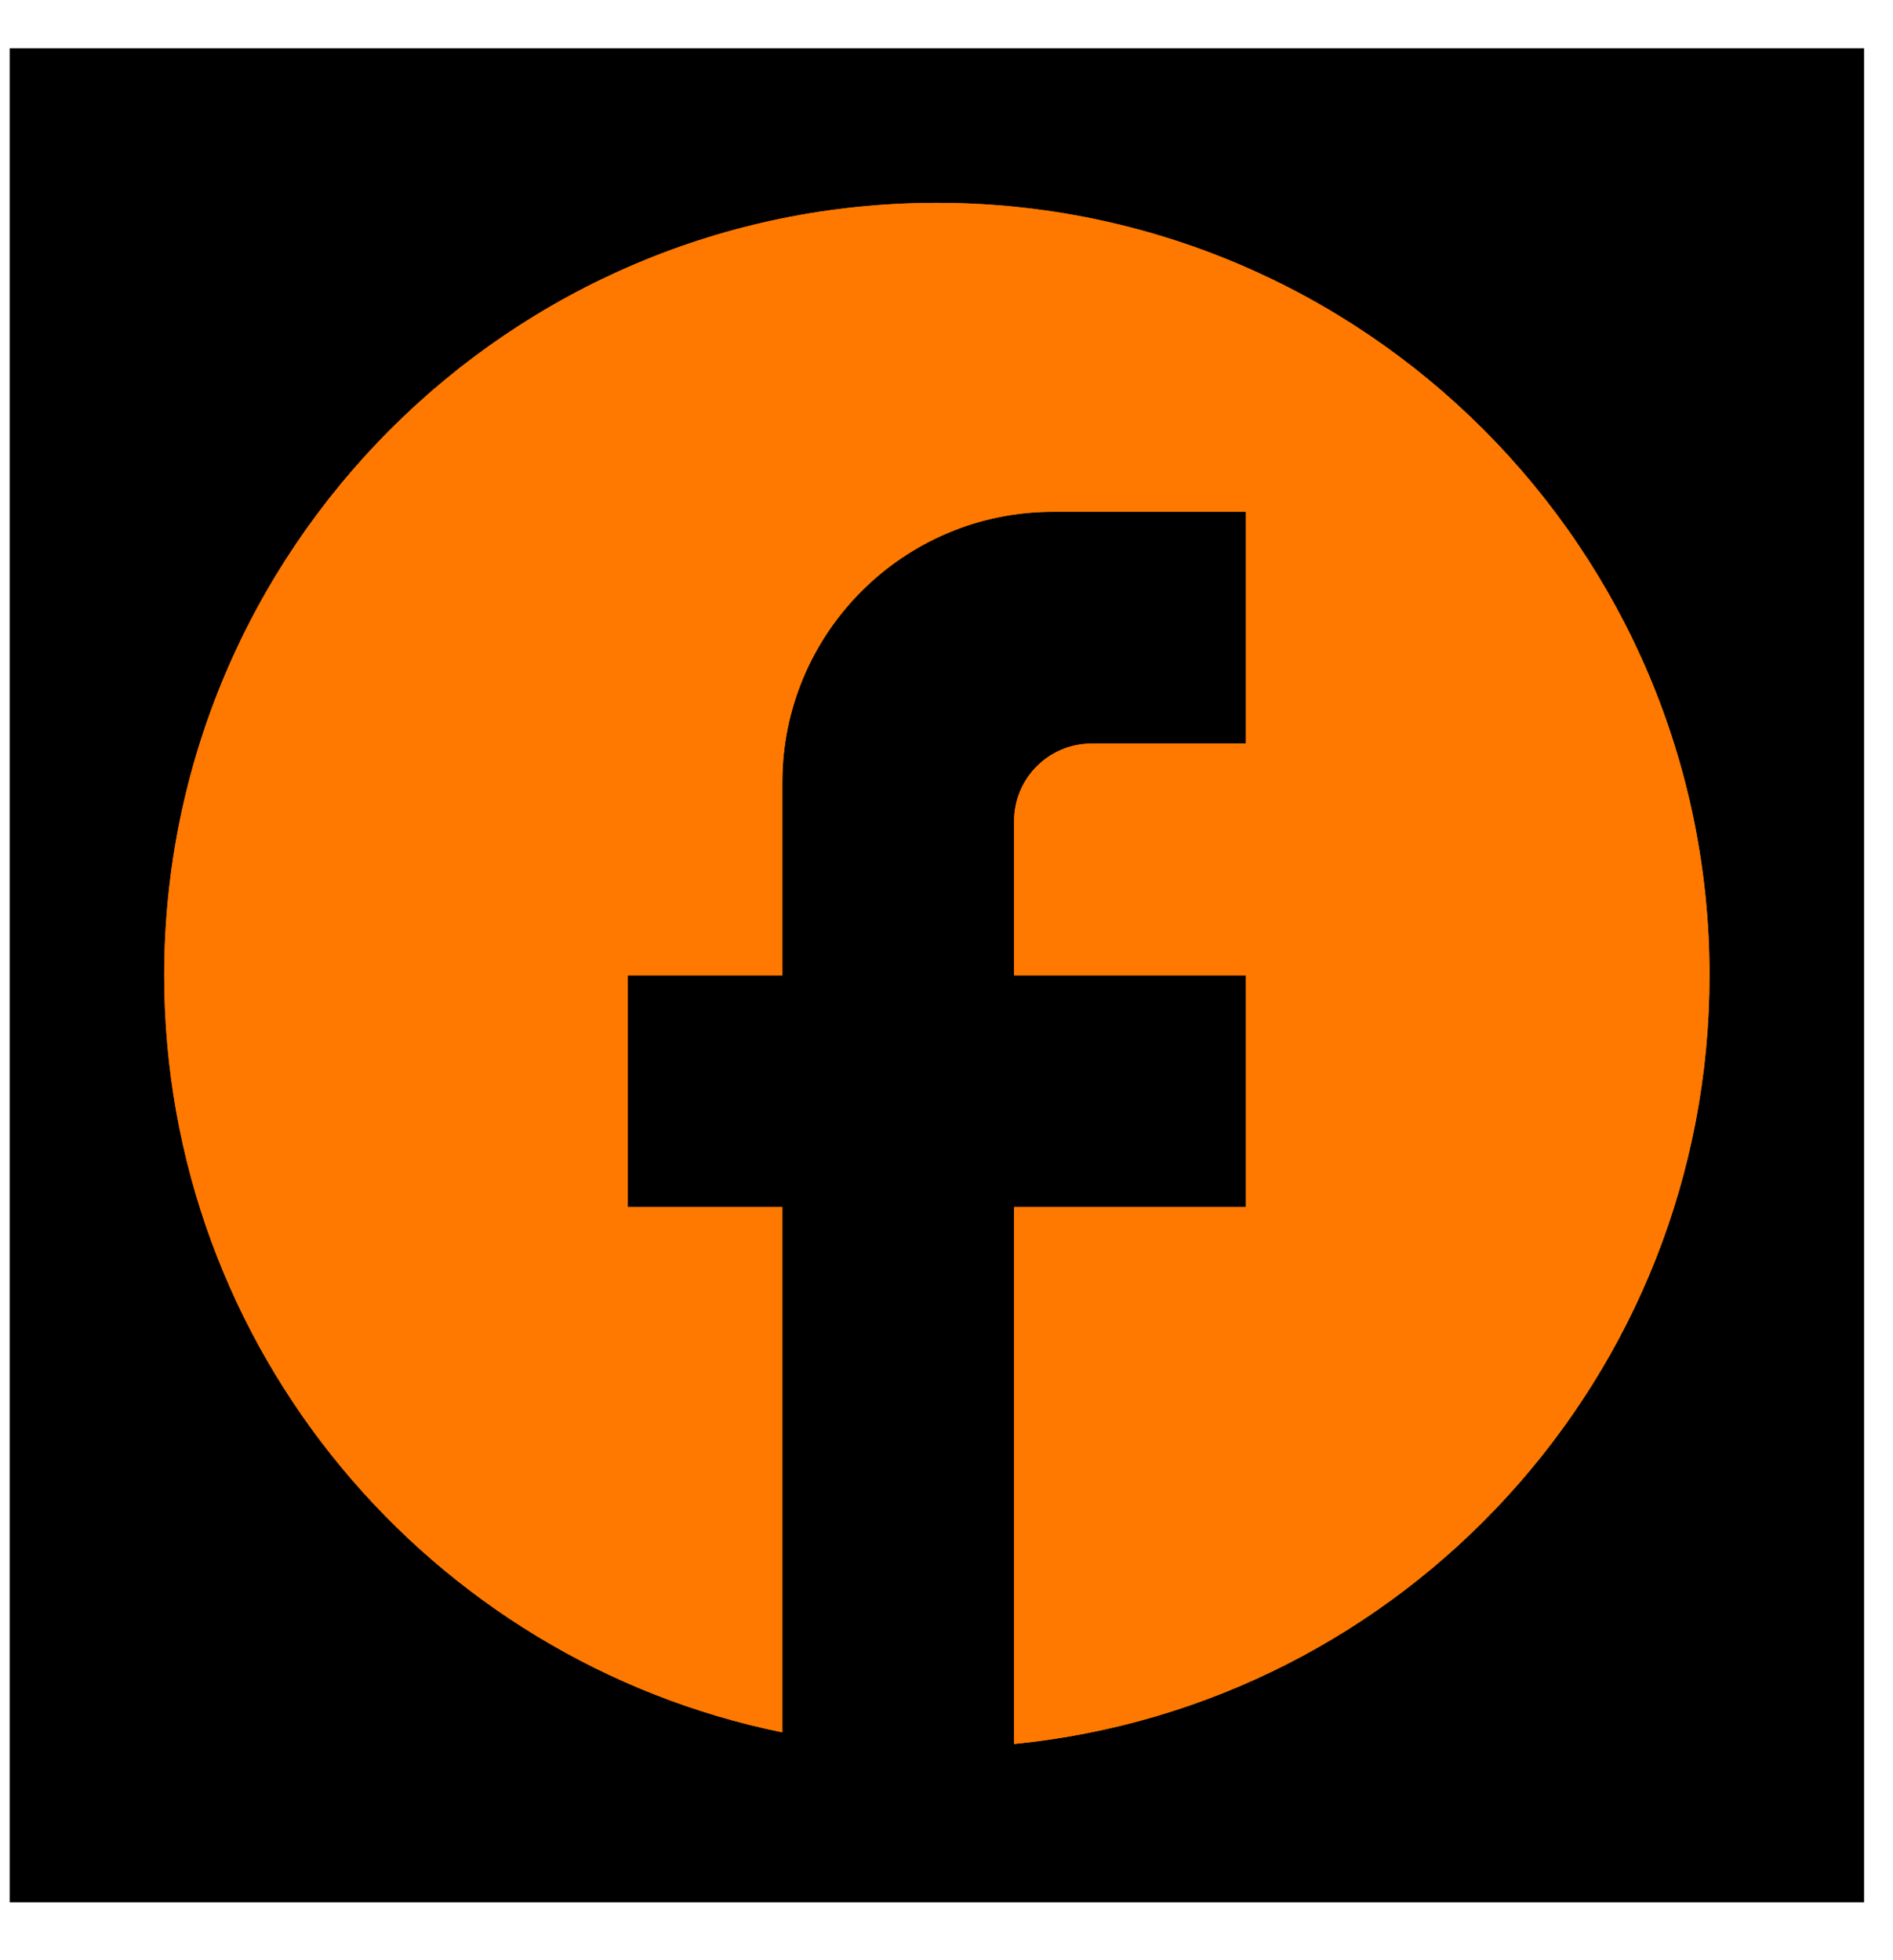
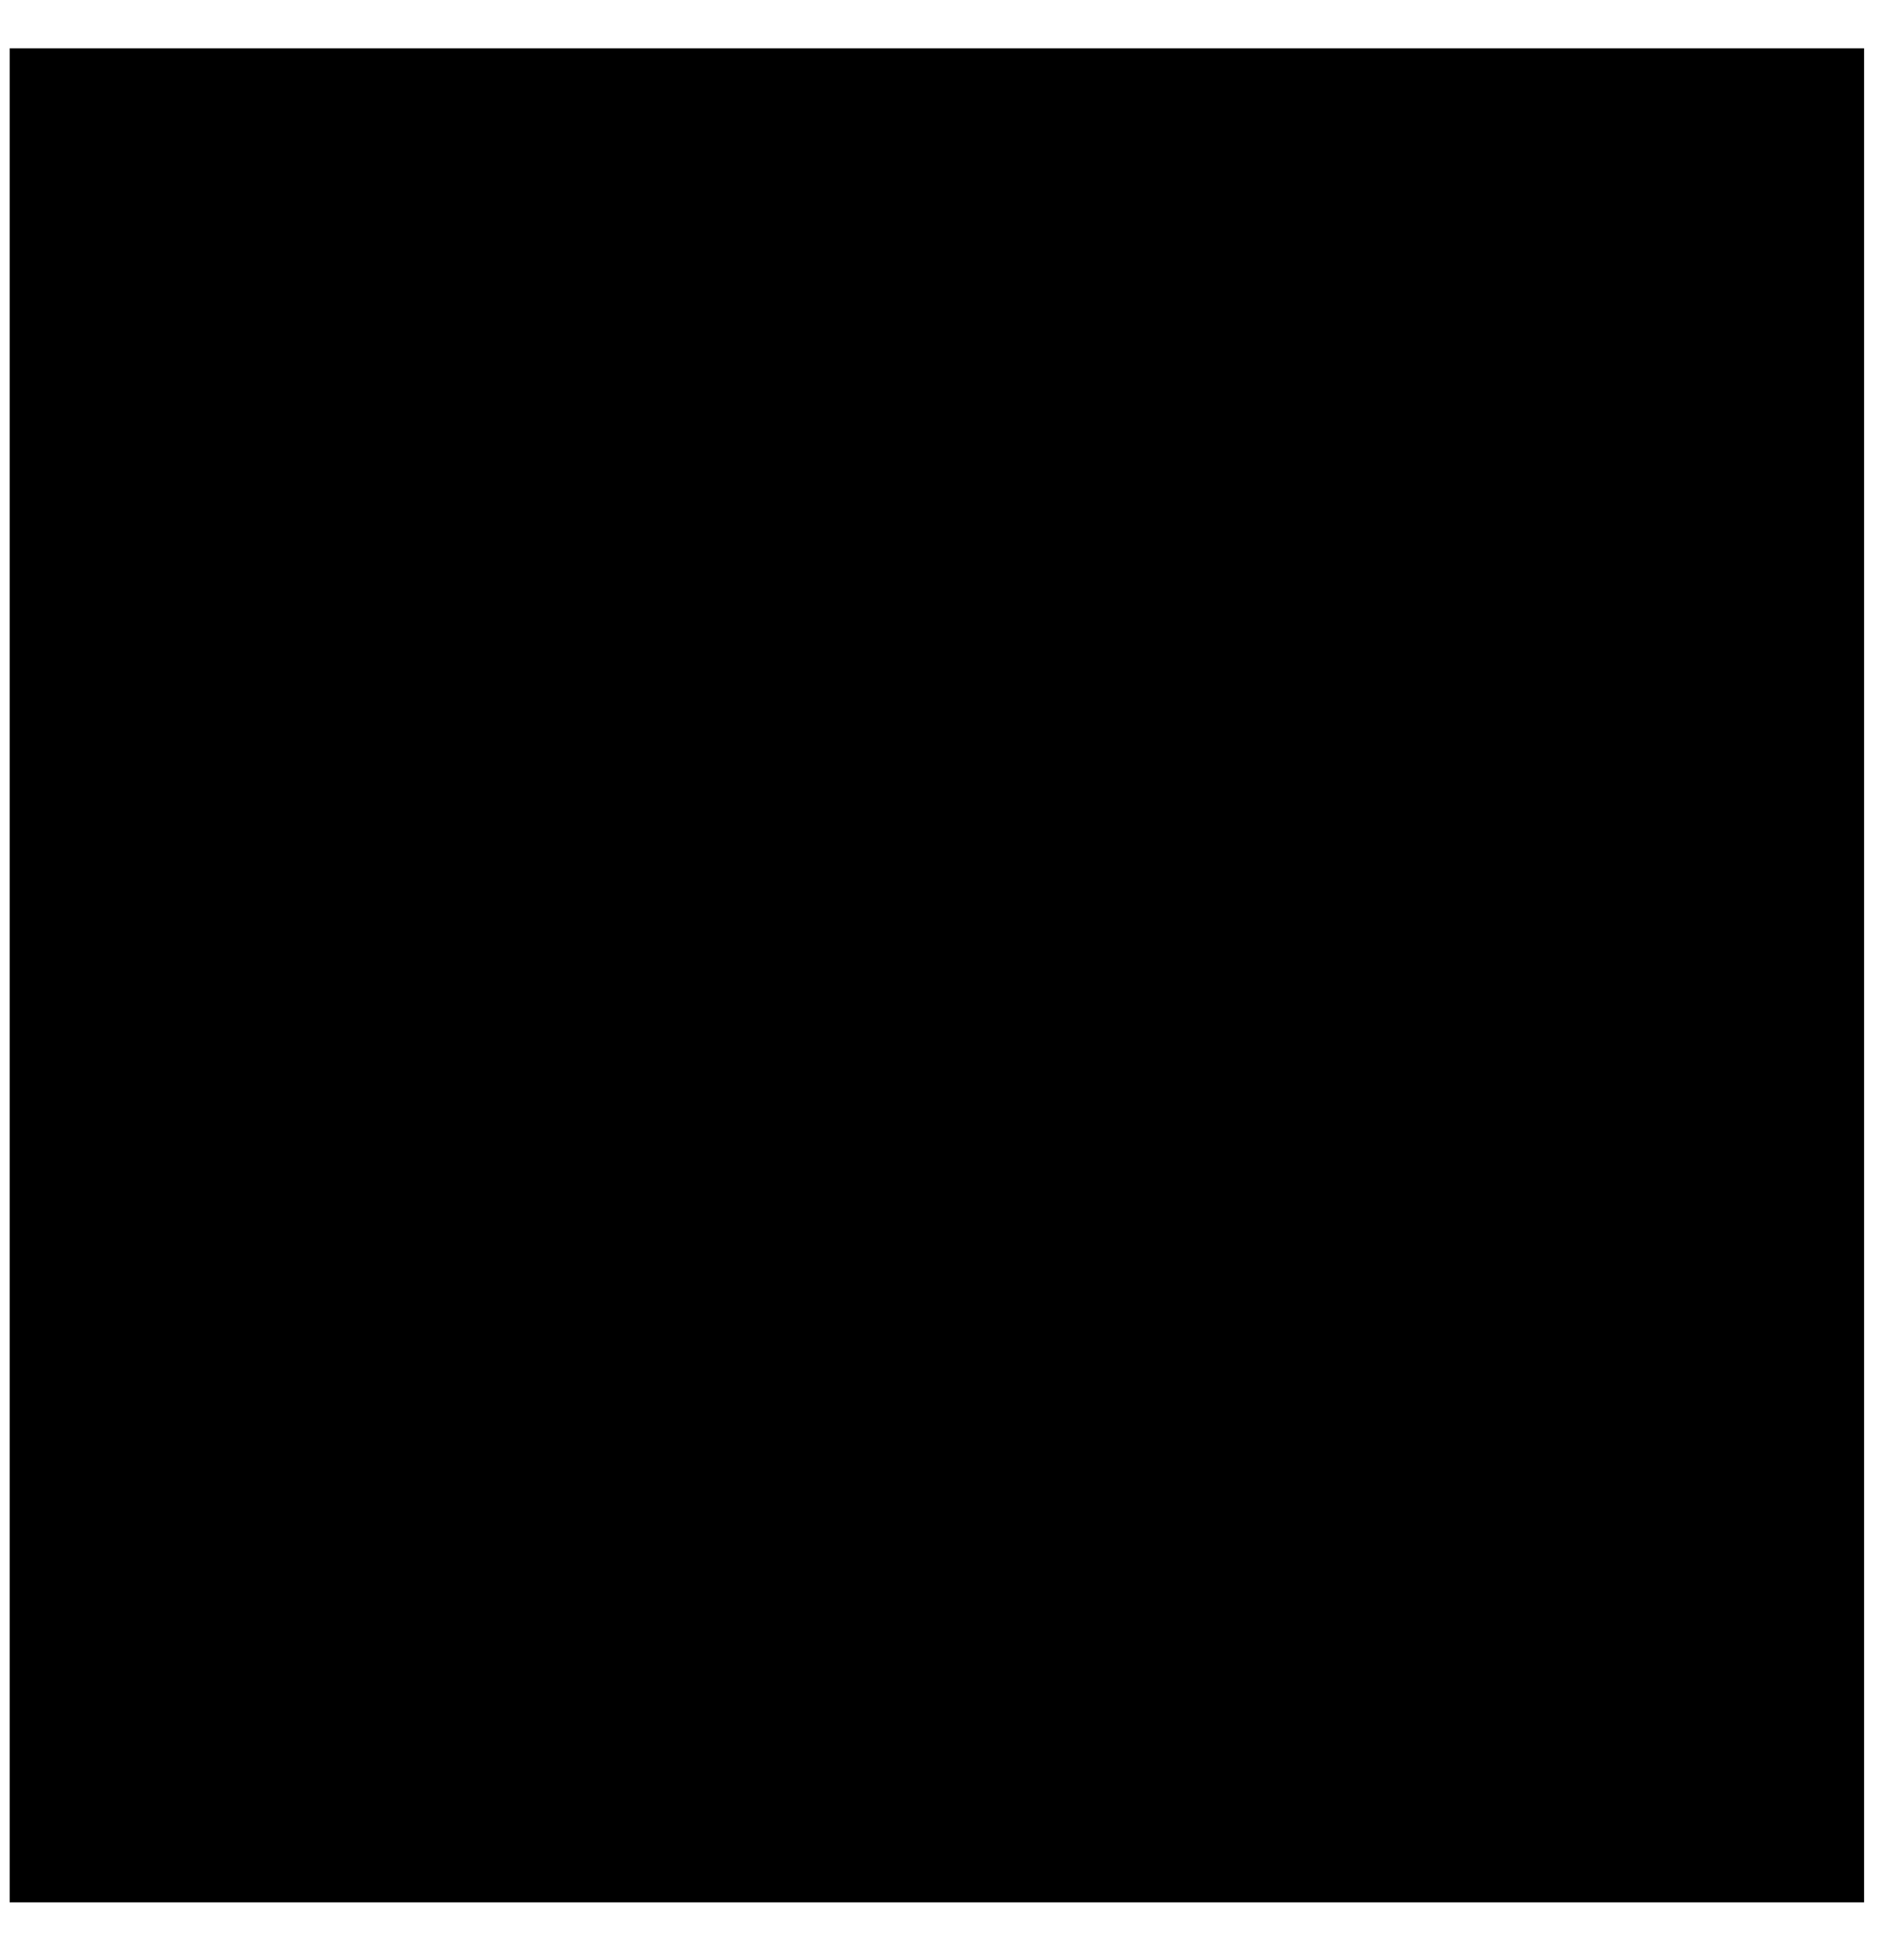
<svg xmlns="http://www.w3.org/2000/svg" width="28" height="29" viewBox="0 0 28 29" fill="none">
  <rect width="27.429" height="27.429" transform="translate(0.143 0.714)" fill="black" />
-   <path d="M25.286 14.429C25.286 8.121 20.166 3.001 13.857 3.001C7.549 3.001 2.429 8.121 2.429 14.429C2.429 19.961 6.36 24.566 11.572 25.629V17.858H9.286V14.429H11.572V11.572C11.572 9.366 13.366 7.572 15.572 7.572H18.429V11.001H16.143C15.514 11.001 15 11.515 15 12.144V14.429H18.429V17.858H15V25.801C20.772 25.229 25.286 20.361 25.286 14.429Z" fill="#FF7900" />
-   <path d="M25.286 14.429C25.286 8.121 20.166 3.001 13.857 3.001C7.549 3.001 2.429 8.121 2.429 14.429C2.429 19.961 6.36 24.566 11.572 25.629V17.858H9.286V14.429H11.572V11.572C11.572 9.366 13.366 7.572 15.572 7.572H18.429V11.001H16.143C15.514 11.001 15 11.515 15 12.144V14.429H18.429V17.858H15V25.801C20.772 25.229 25.286 20.361 25.286 14.429Z" fill="#FF7900" />
</svg>